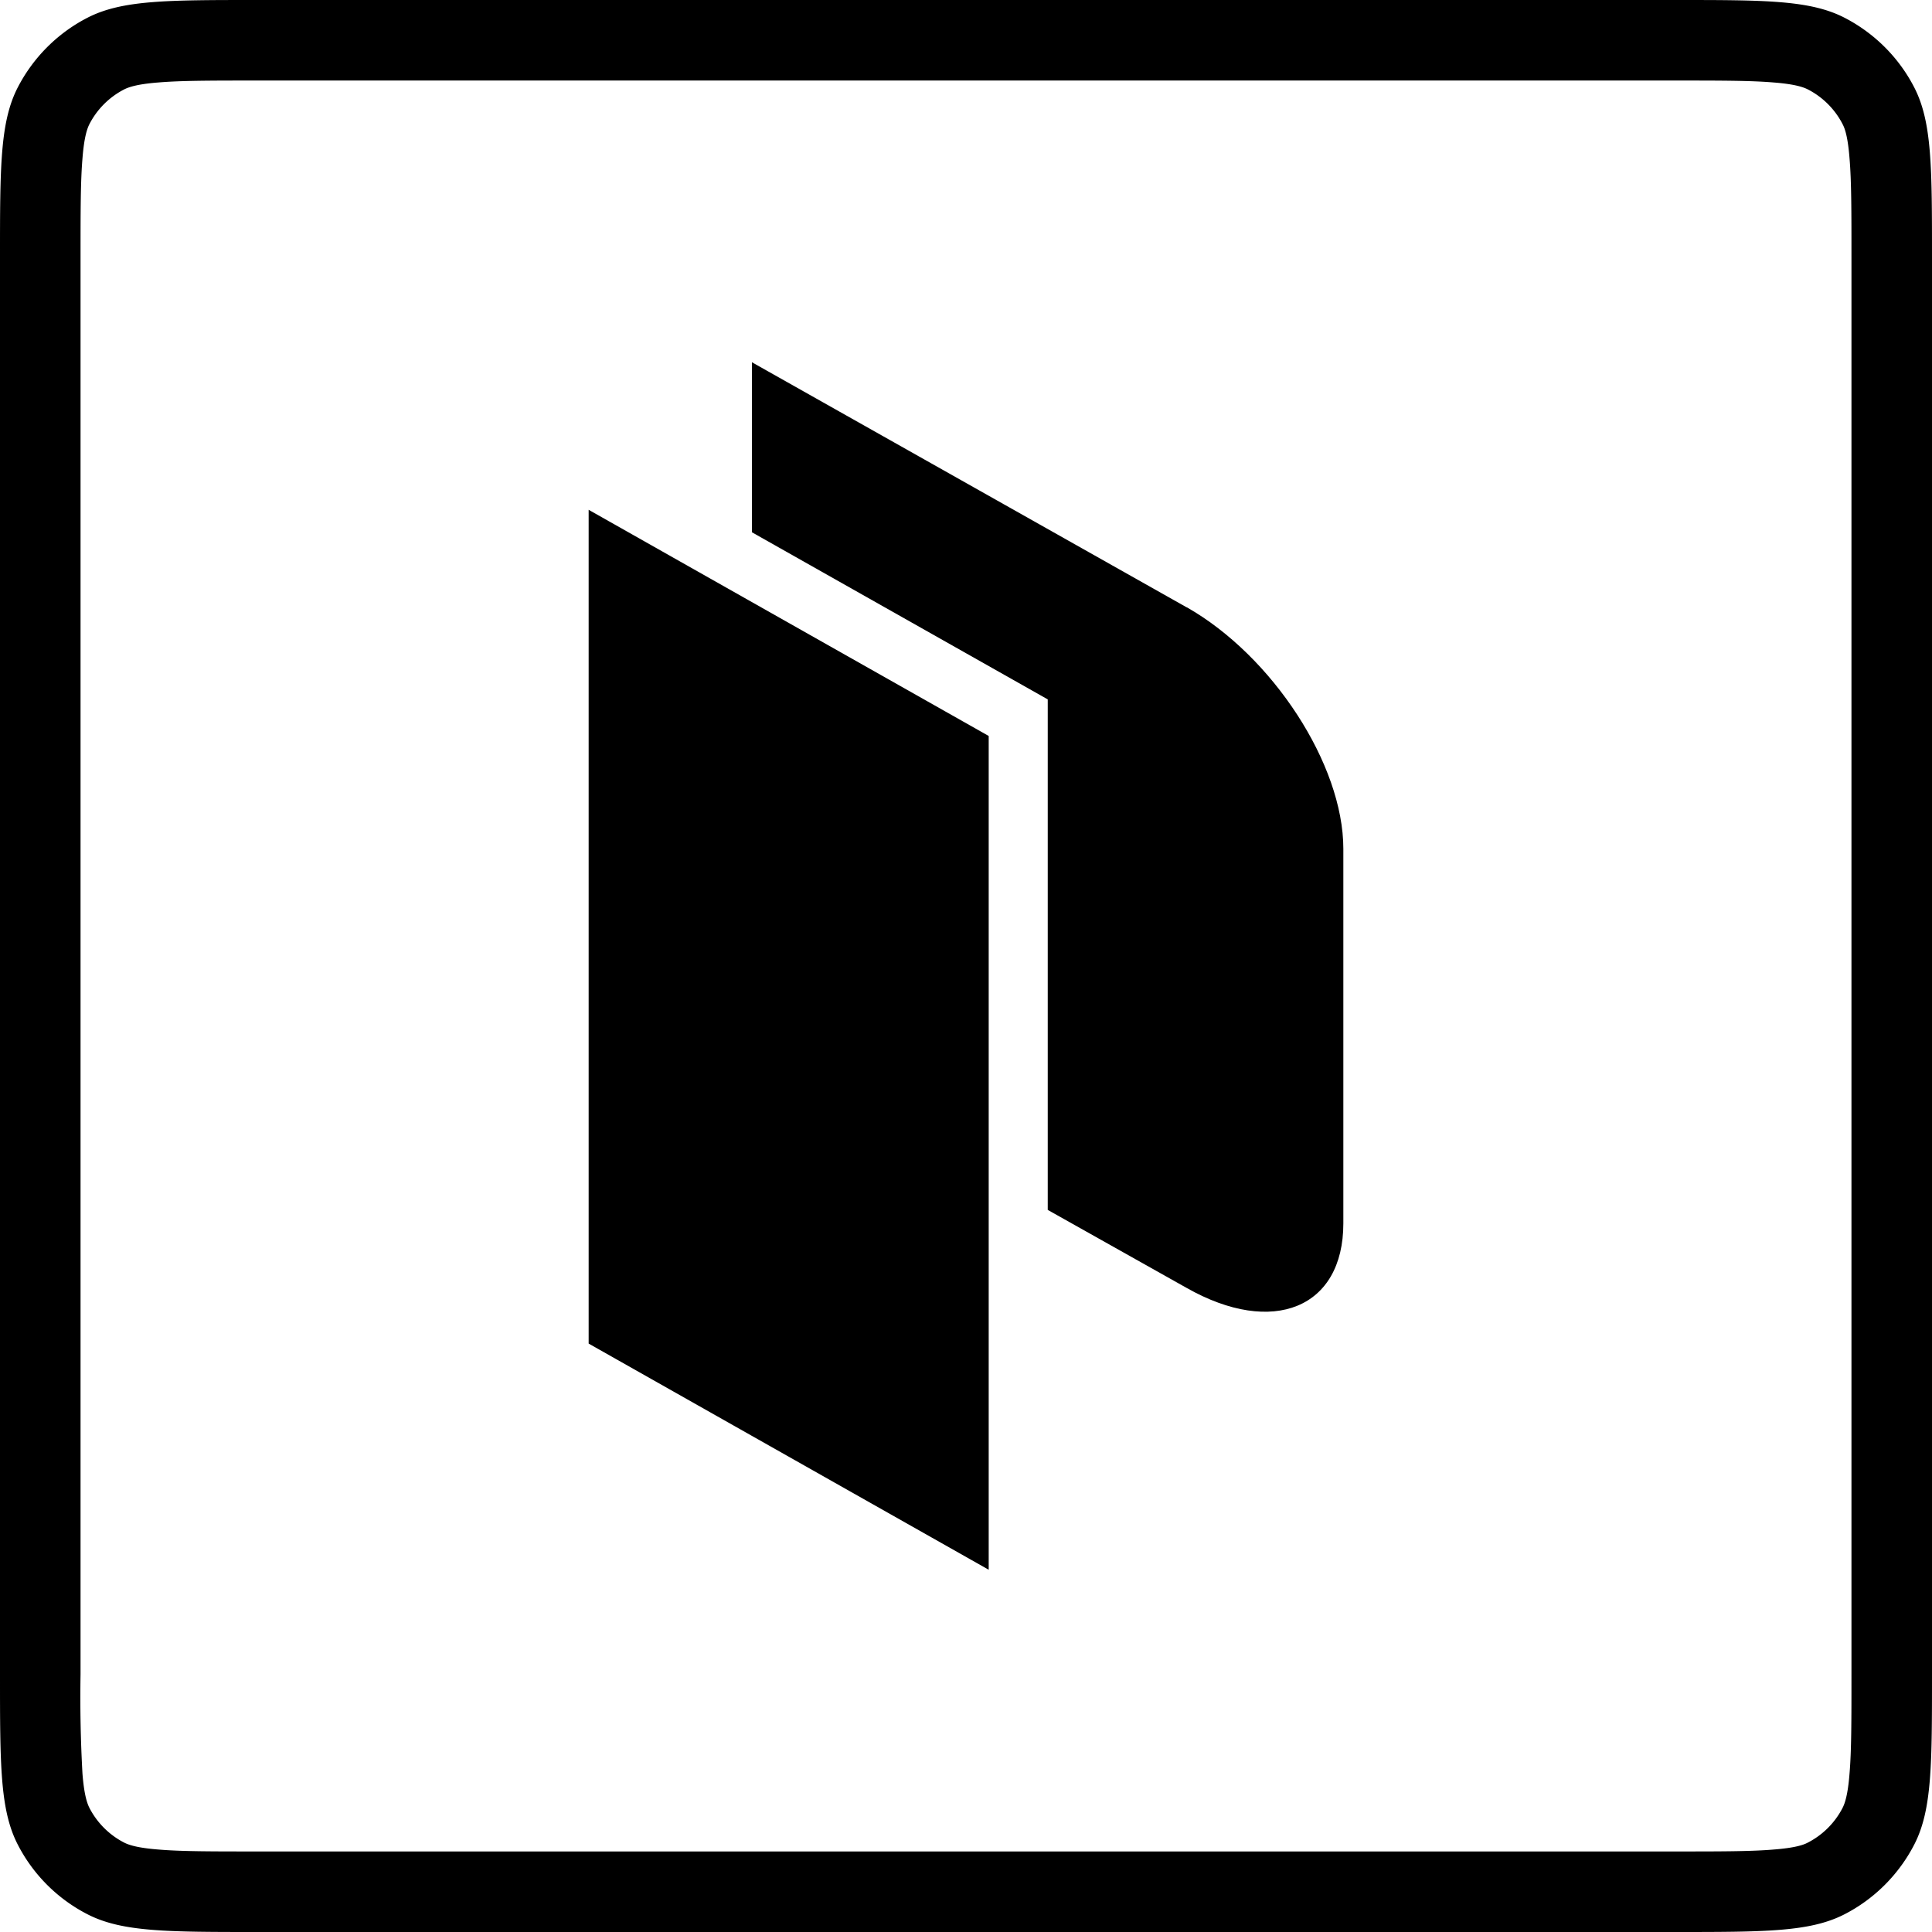
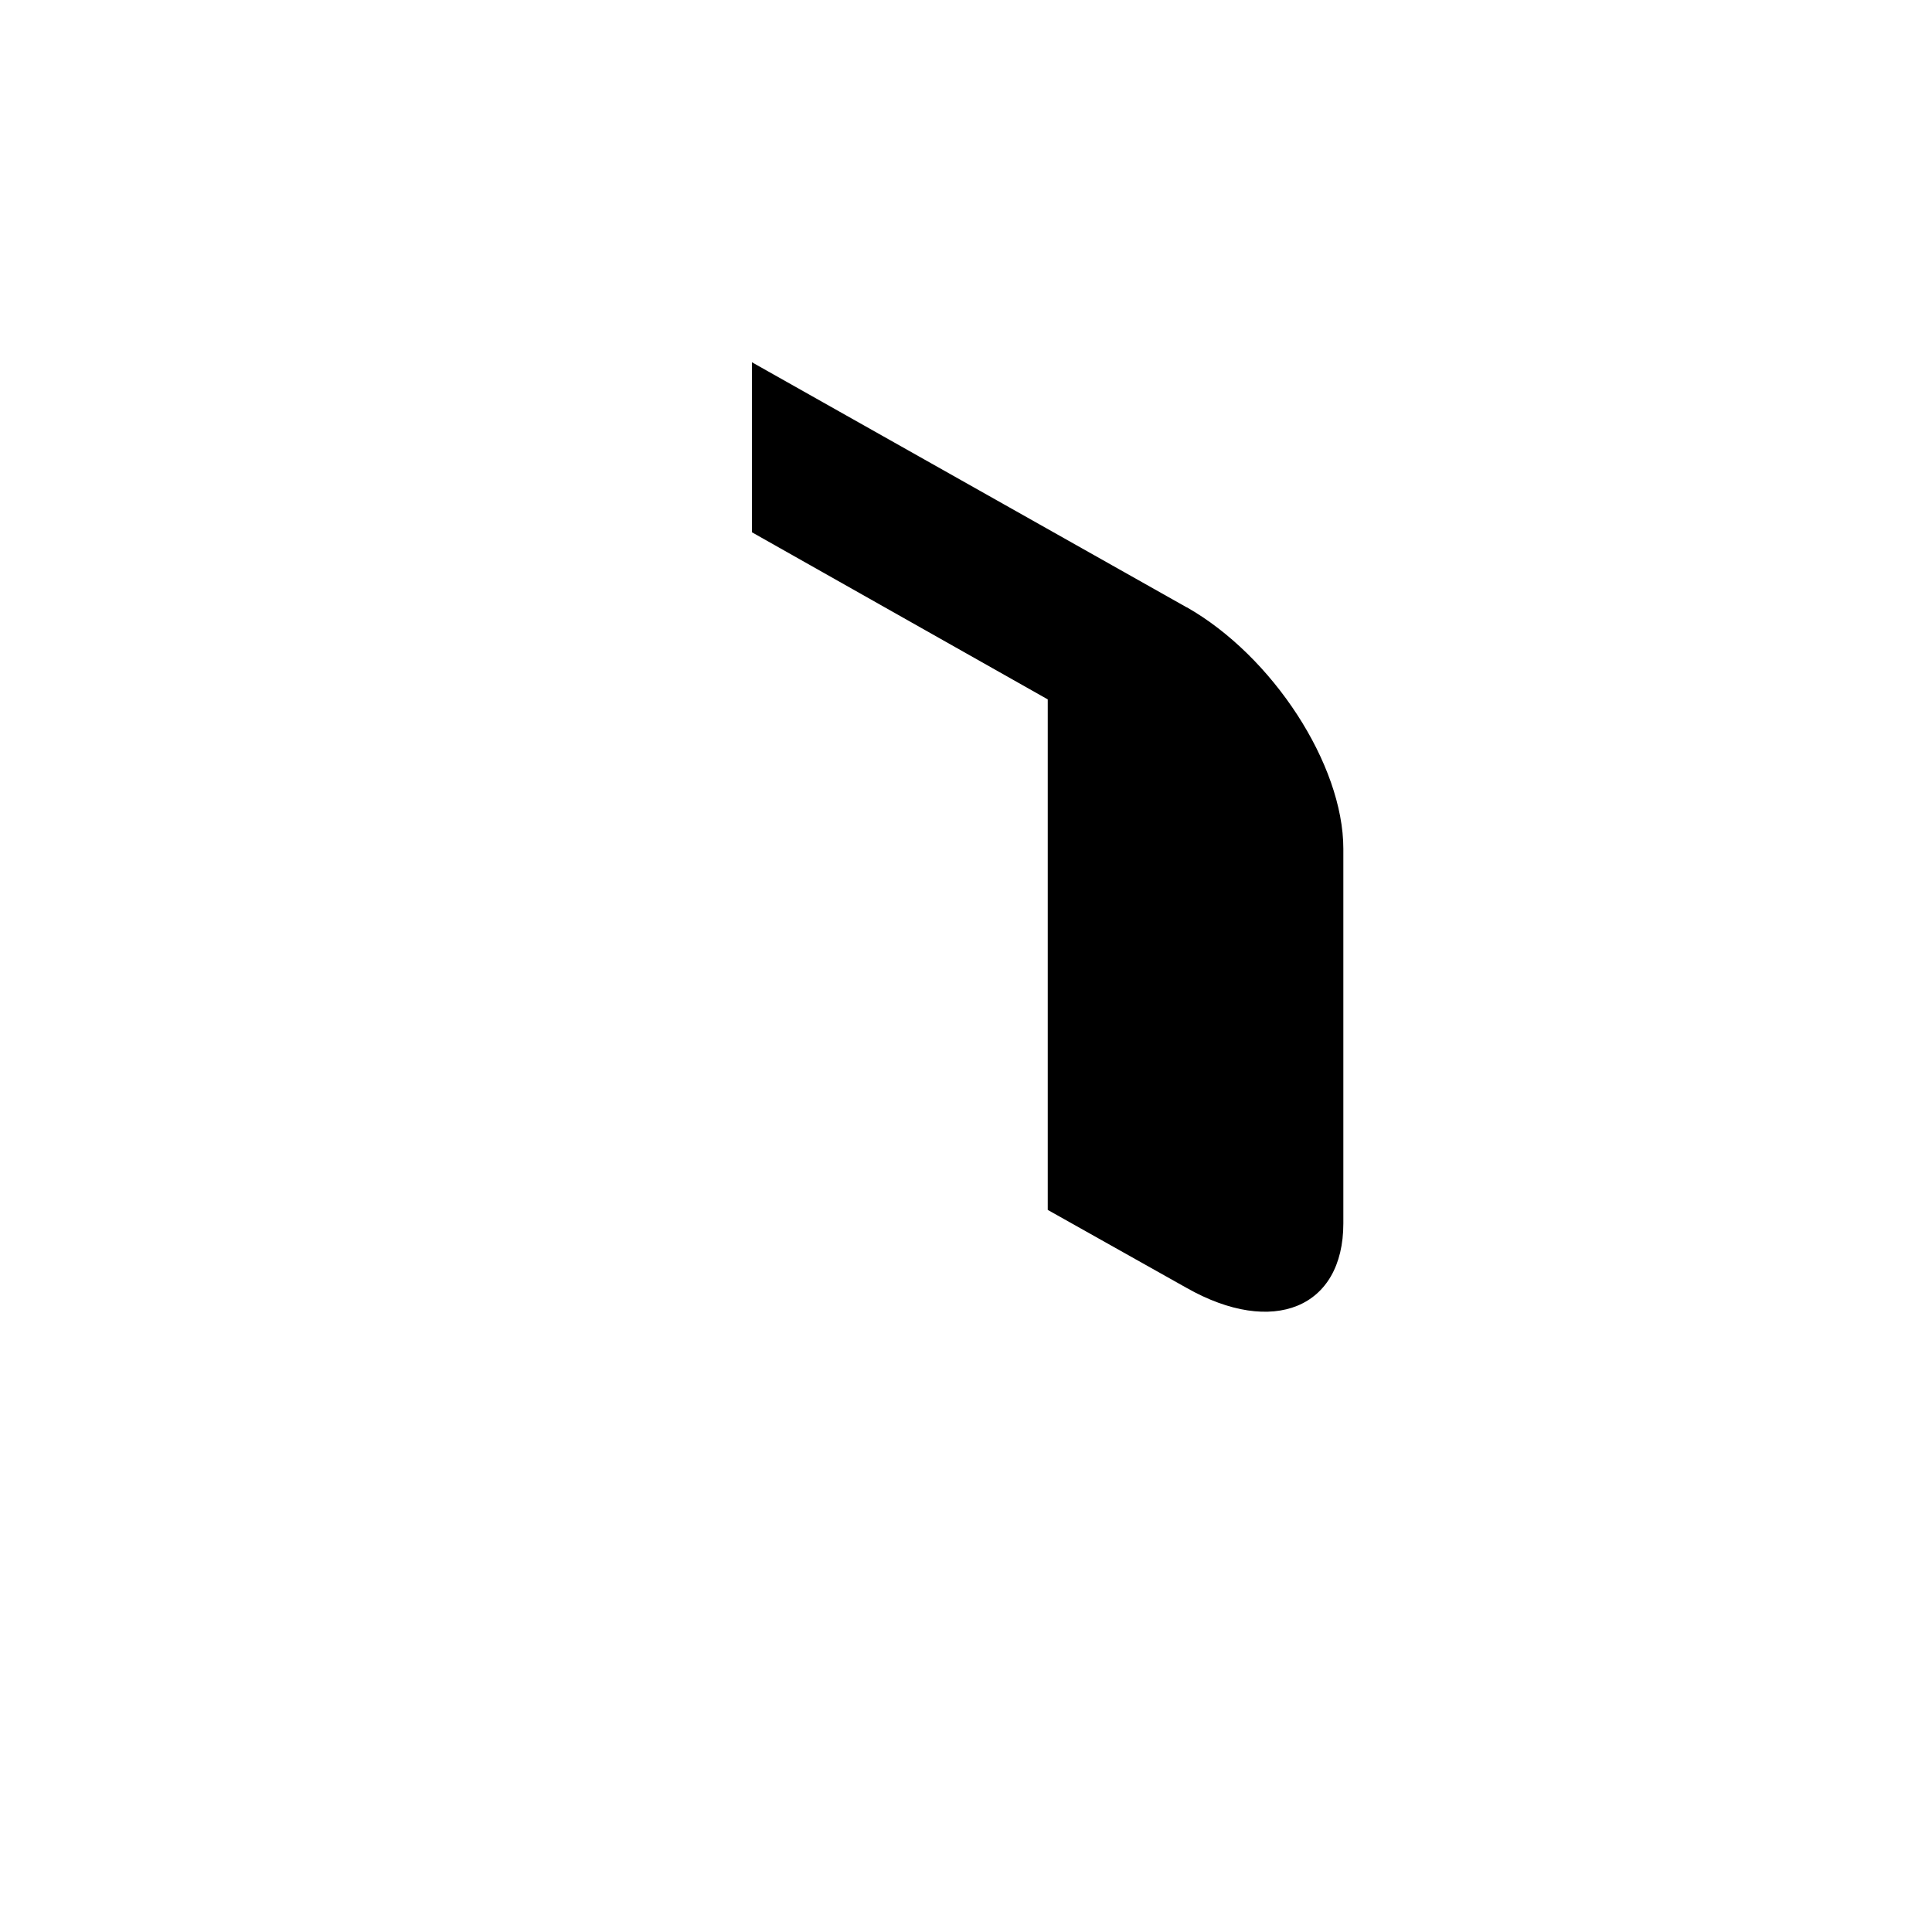
<svg xmlns="http://www.w3.org/2000/svg" width="16" height="16" fill="none" viewBox="0 0 16 16">
  <g fill="currentColor">
    <path d="M9.828 5.03L6.227 3v1.408l2.45 1.384v4.228l1.152.647c.713.403 1.296.166 1.296-.535V7.029c0-.697-.586-1.596-1.297-2z" />
-     <path d="M4.875 4.222l3.313 1.873V13l-3.313-1.873V4.222z" />
-     <path fill-rule="evenodd" d="M0 2.133c0-.746 0-1.12.145-1.405C.273.478.477.273.728.145 1.013 0 1.387 0 2.133 0h11.734c.746 0 1.12 0 1.405.145.25.128.455.332.583.583.145.285.145.659.145 1.405v11.734c0 .746 0 1.12-.145 1.405-.128.25-.332.455-.583.583-.285.145-.659.145-1.405.145H2.133c-.746 0-1.12 0-1.405-.145a1.334 1.334 0 01-.583-.583C0 14.987 0 14.613 0 13.867V2.133zM2.133.667h11.734c.384 0 .632 0 .821.016.181.014.248.04.281.056a.666.666 0 01.292.292c.017.033.042.1.056.28.016.19.016.438.016.822v11.734c0 .384 0 .632-.016.821-.014.181-.04.248-.056.281a.666.666 0 01-.292.292c-.033.017-.1.042-.28.056-.19.016-.438.016-.822.016H2.133c-.384 0-.632 0-.821-.016-.181-.014-.248-.04-.281-.056a.666.666 0 01-.292-.292c-.016-.033-.042-.1-.056-.28a11.336 11.336 0 01-.016-.822V2.133c0-.384 0-.632.016-.821.014-.181.04-.248.056-.281a.667.667 0 01.292-.292c.033-.016.1-.042.28-.056.19-.016.438-.016.822-.016z" clip-rule="evenodd" />
  </g>
</svg>